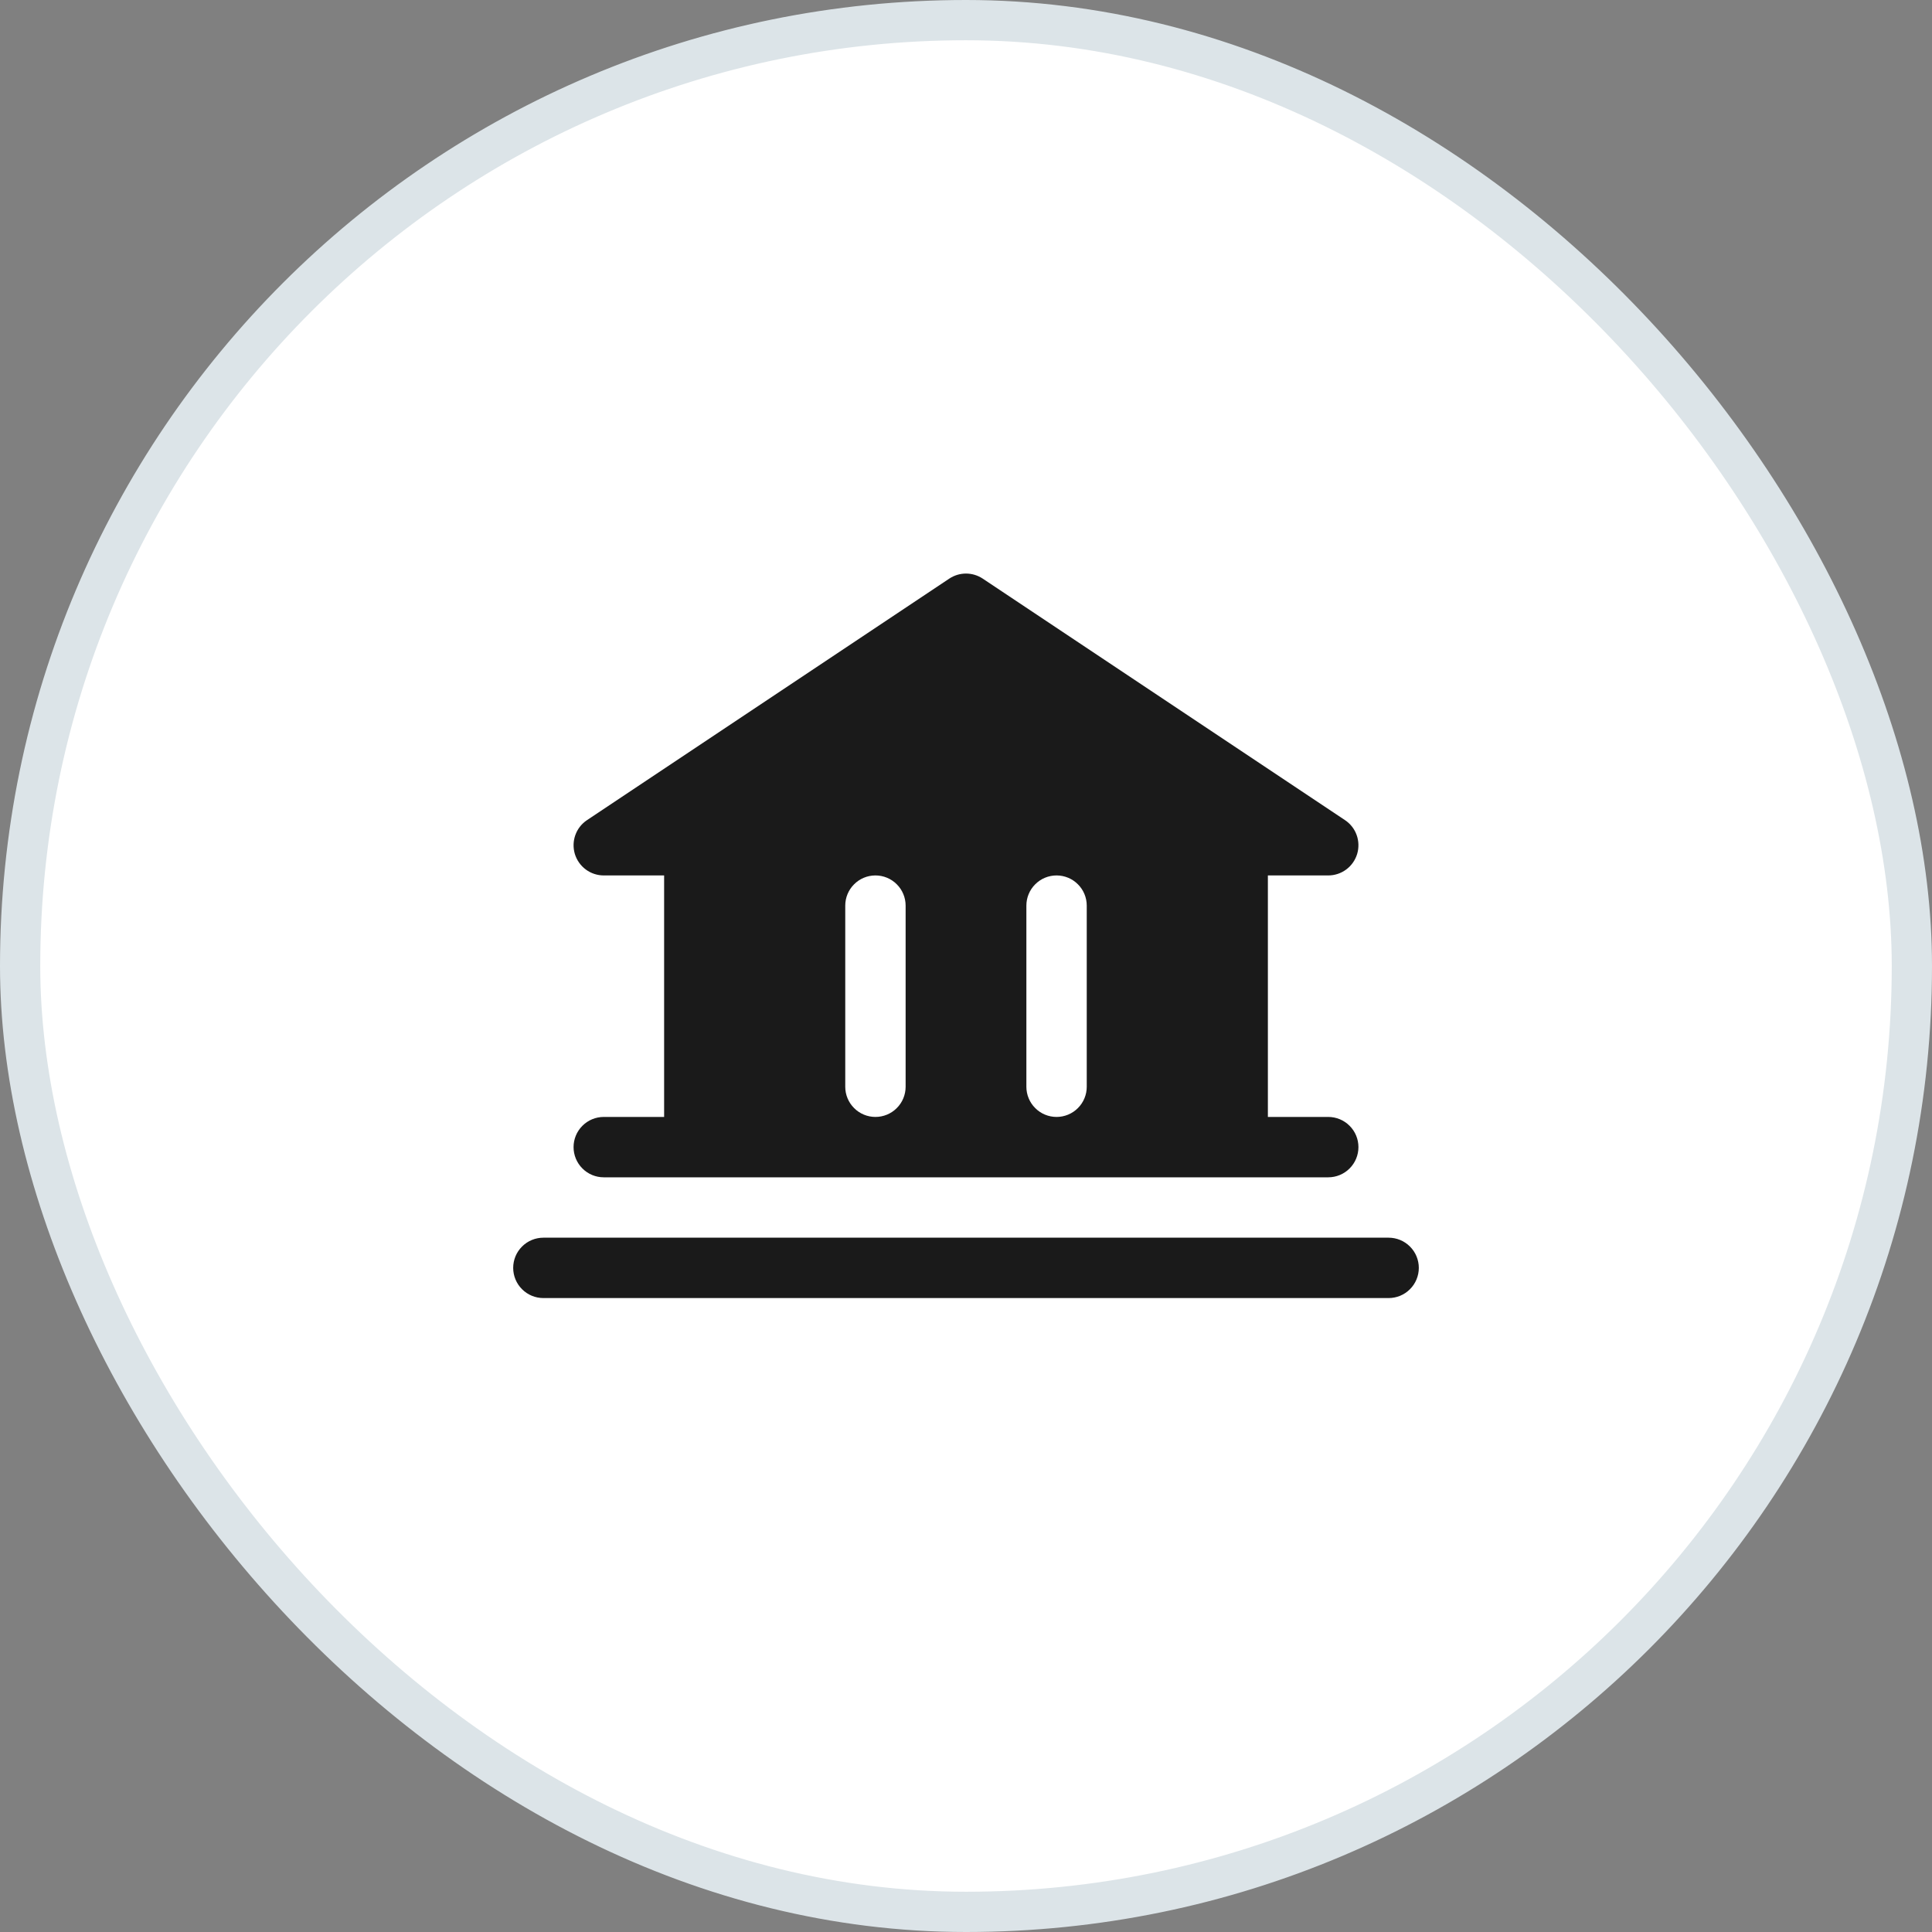
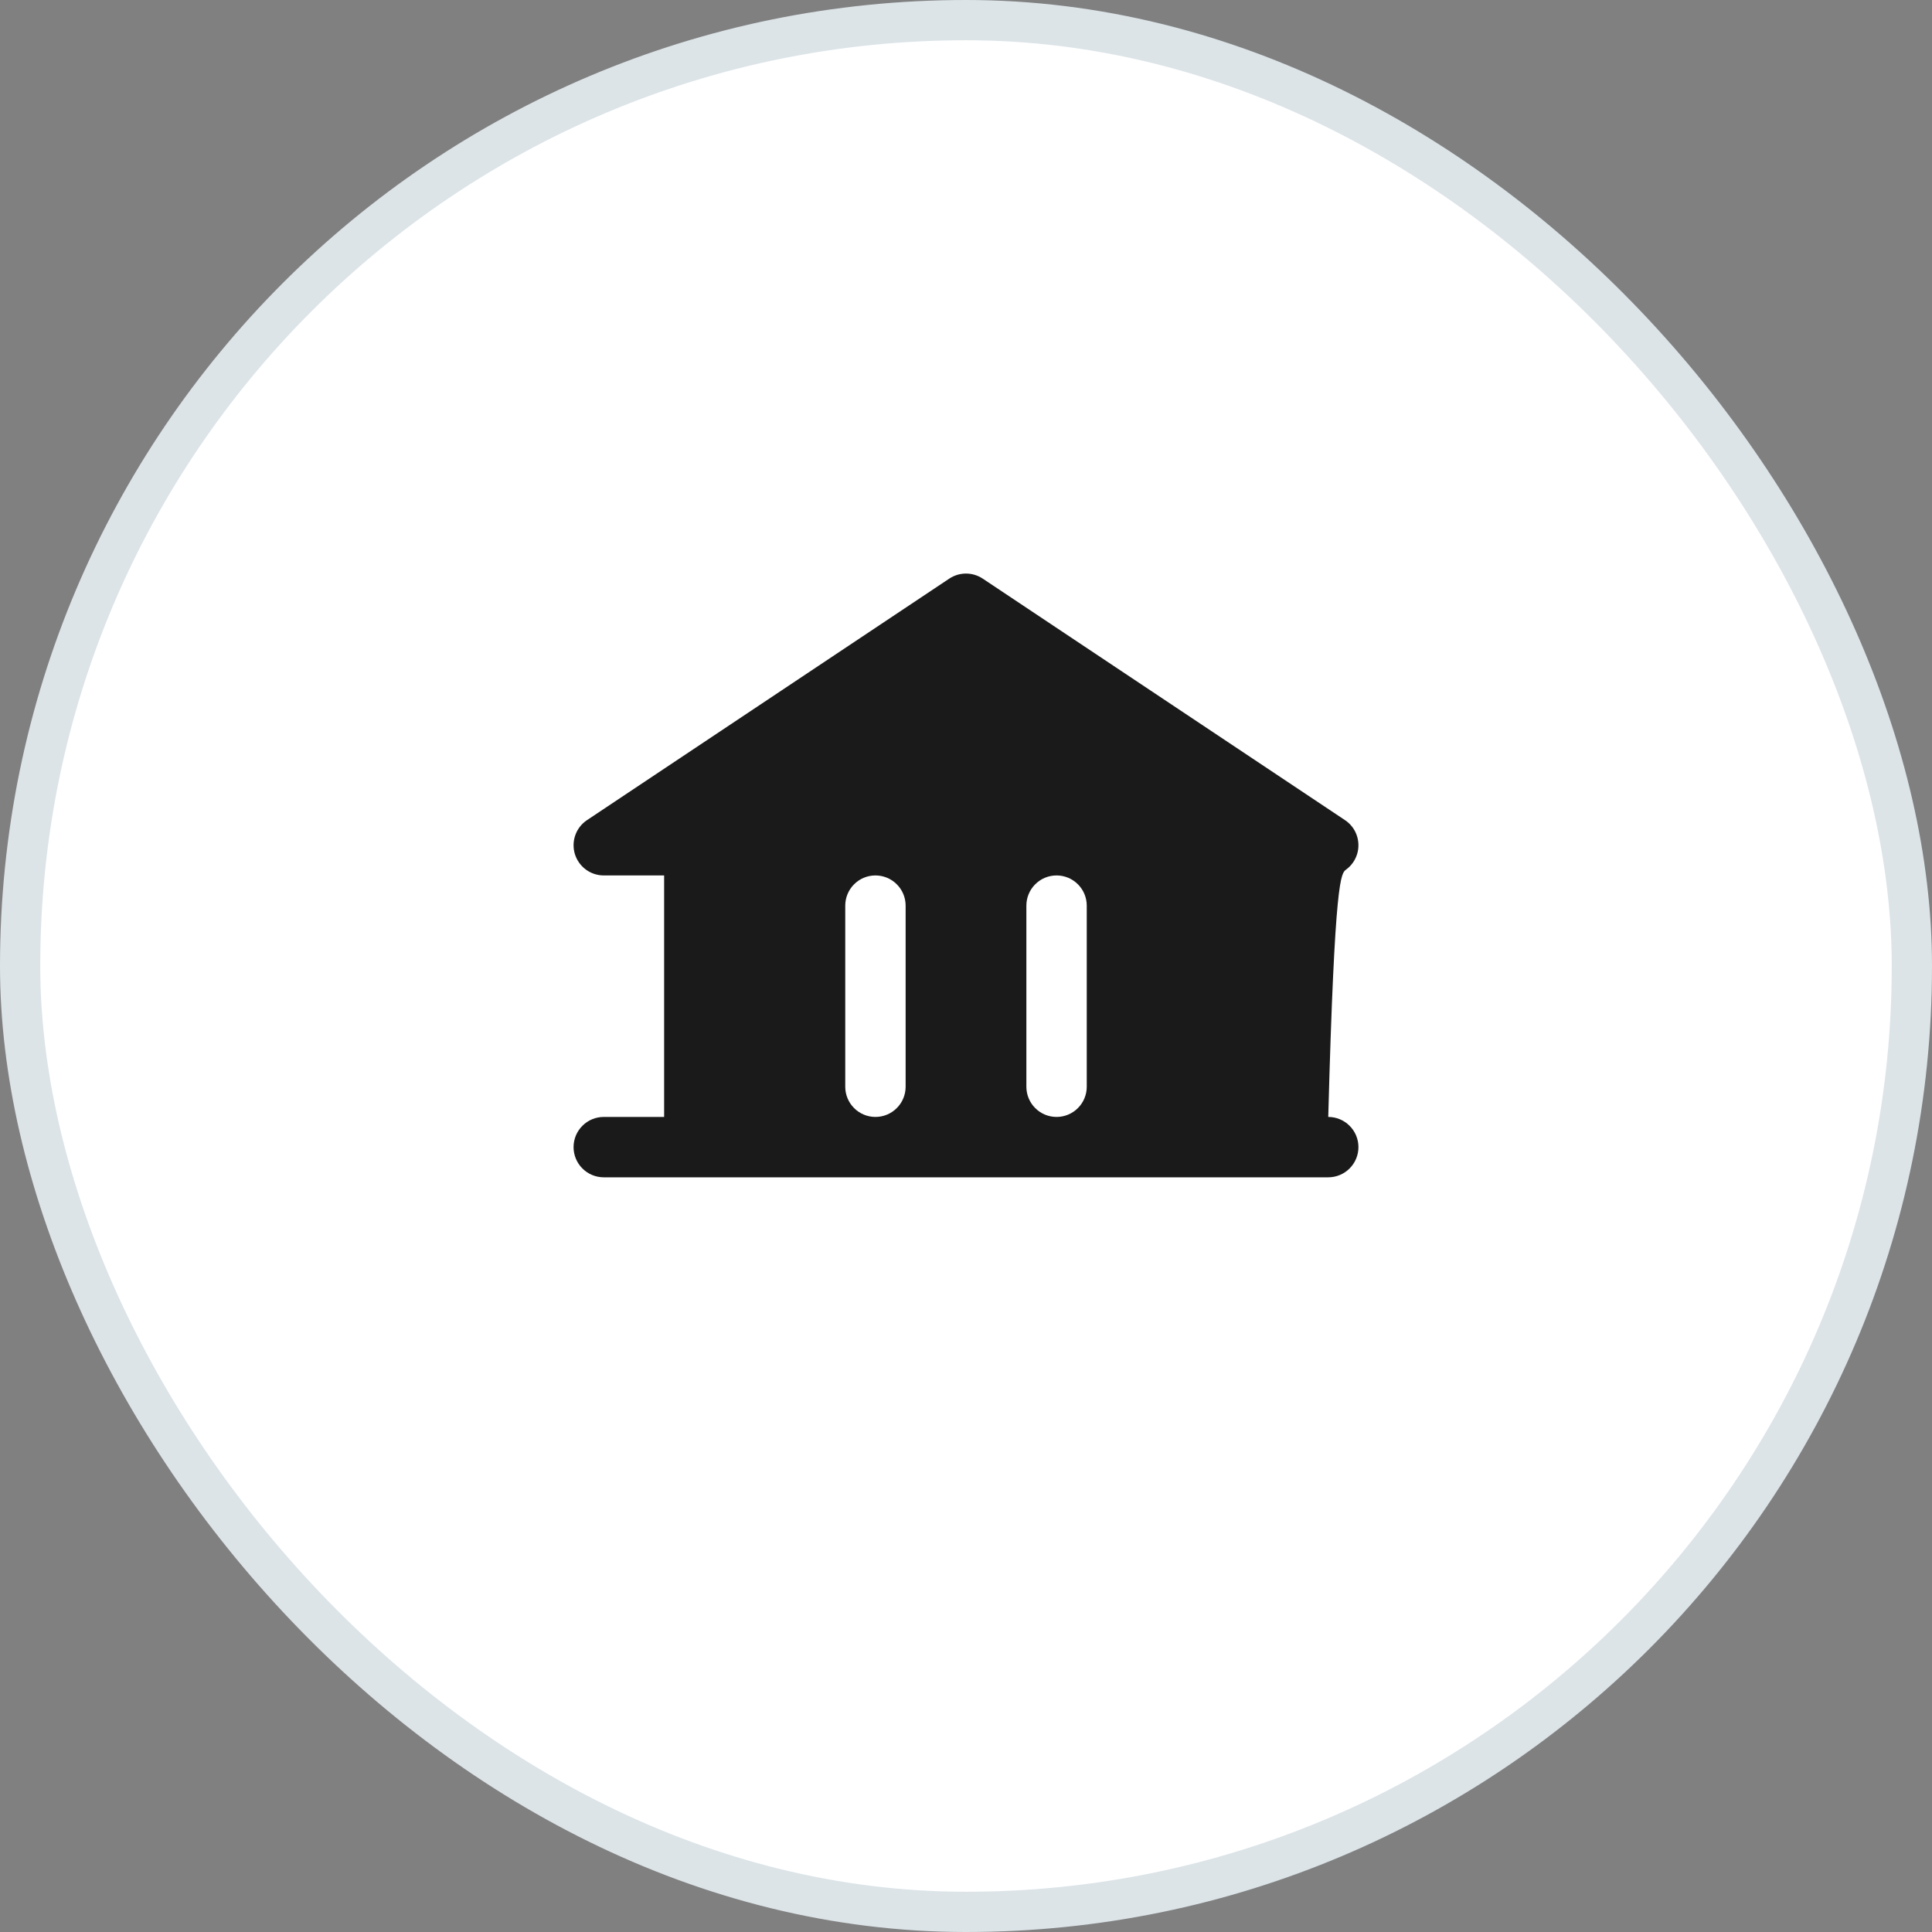
<svg xmlns="http://www.w3.org/2000/svg" width="48" height="48" viewBox="0 0 48 48" fill="none">
  <rect x="0" y="0" width="48" height="48" fill="#808080" stroke="none" />
  <rect x="0.5" y="0.5" width="47" height="47" rx="23.5" fill="white" />
  <rect x="0.5" y="0.5" width="47" height="47" rx="23.5" stroke="#DCE4E8" />
-   <path d="M34.5 30.75H13.5C13.301 30.75 13.11 30.829 12.97 30.97C12.829 31.11 12.75 31.301 12.75 31.5C12.75 31.699 12.829 31.89 12.97 32.03C13.11 32.171 13.301 32.25 13.5 32.25H34.5C34.699 32.25 34.89 32.171 35.03 32.03C35.171 31.89 35.25 31.699 35.25 31.5C35.25 31.301 35.171 31.11 35.03 30.97C34.89 30.829 34.699 30.75 34.5 30.75Z" fill="#1A1A1A" />
-   <path d="M15 27.75C14.801 27.75 14.61 27.829 14.47 27.97C14.329 28.11 14.25 28.301 14.25 28.5C14.25 28.699 14.329 28.89 14.47 29.03C14.61 29.171 14.801 29.25 15 29.25H33C33.199 29.25 33.39 29.171 33.53 29.03C33.671 28.89 33.75 28.699 33.75 28.5C33.75 28.301 33.671 28.11 33.53 27.97C33.39 27.829 33.199 27.75 33 27.75H31.5V21.75H33C33.161 21.75 33.318 21.698 33.447 21.602C33.576 21.506 33.671 21.371 33.718 21.217C33.764 21.063 33.76 20.898 33.706 20.747C33.652 20.595 33.55 20.465 33.416 20.376L24.416 14.376C24.293 14.294 24.148 14.25 24 14.25C23.852 14.25 23.707 14.294 23.584 14.376L14.584 20.376C14.45 20.465 14.348 20.595 14.294 20.747C14.24 20.898 14.236 21.063 14.282 21.217C14.329 21.371 14.424 21.506 14.553 21.602C14.682 21.698 14.839 21.75 15 21.75H16.5V27.75H15ZM25.5 22.5C25.5 22.301 25.579 22.11 25.72 21.97C25.86 21.829 26.051 21.75 26.25 21.75C26.449 21.75 26.64 21.829 26.78 21.97C26.921 22.11 27 22.301 27 22.5V27C27 27.199 26.921 27.39 26.78 27.53C26.64 27.671 26.449 27.75 26.25 27.75C26.051 27.75 25.86 27.671 25.72 27.53C25.579 27.39 25.5 27.199 25.5 27V22.5ZM21 22.5C21 22.301 21.079 22.11 21.22 21.97C21.36 21.829 21.551 21.75 21.75 21.75C21.949 21.75 22.14 21.829 22.28 21.97C22.421 22.11 22.5 22.301 22.5 22.5V27C22.5 27.199 22.421 27.39 22.28 27.53C22.14 27.671 21.949 27.75 21.75 27.75C21.551 27.75 21.36 27.671 21.22 27.53C21.079 27.39 21 27.199 21 27V22.5Z" fill="#1A1A1A" />
+   <path d="M15 27.75C14.801 27.75 14.61 27.829 14.47 27.97C14.329 28.11 14.25 28.301 14.25 28.5C14.25 28.699 14.329 28.89 14.47 29.03C14.61 29.171 14.801 29.25 15 29.25H33C33.199 29.25 33.39 29.171 33.53 29.03C33.671 28.89 33.75 28.699 33.75 28.5C33.75 28.301 33.671 28.11 33.53 27.97C33.39 27.829 33.199 27.75 33 27.75H31.5H33C33.161 21.75 33.318 21.698 33.447 21.602C33.576 21.506 33.671 21.371 33.718 21.217C33.764 21.063 33.76 20.898 33.706 20.747C33.652 20.595 33.55 20.465 33.416 20.376L24.416 14.376C24.293 14.294 24.148 14.25 24 14.25C23.852 14.25 23.707 14.294 23.584 14.376L14.584 20.376C14.45 20.465 14.348 20.595 14.294 20.747C14.24 20.898 14.236 21.063 14.282 21.217C14.329 21.371 14.424 21.506 14.553 21.602C14.682 21.698 14.839 21.75 15 21.75H16.5V27.75H15ZM25.5 22.5C25.5 22.301 25.579 22.11 25.72 21.97C25.86 21.829 26.051 21.75 26.25 21.75C26.449 21.75 26.64 21.829 26.78 21.97C26.921 22.11 27 22.301 27 22.5V27C27 27.199 26.921 27.39 26.78 27.53C26.64 27.671 26.449 27.75 26.25 27.75C26.051 27.75 25.86 27.671 25.72 27.53C25.579 27.39 25.5 27.199 25.5 27V22.5ZM21 22.5C21 22.301 21.079 22.11 21.22 21.97C21.36 21.829 21.551 21.75 21.75 21.75C21.949 21.75 22.14 21.829 22.28 21.97C22.421 22.11 22.5 22.301 22.5 22.5V27C22.5 27.199 22.421 27.39 22.28 27.53C22.14 27.671 21.949 27.75 21.75 27.75C21.551 27.75 21.36 27.671 21.22 27.53C21.079 27.39 21 27.199 21 27V22.5Z" fill="#1A1A1A" />
</svg>